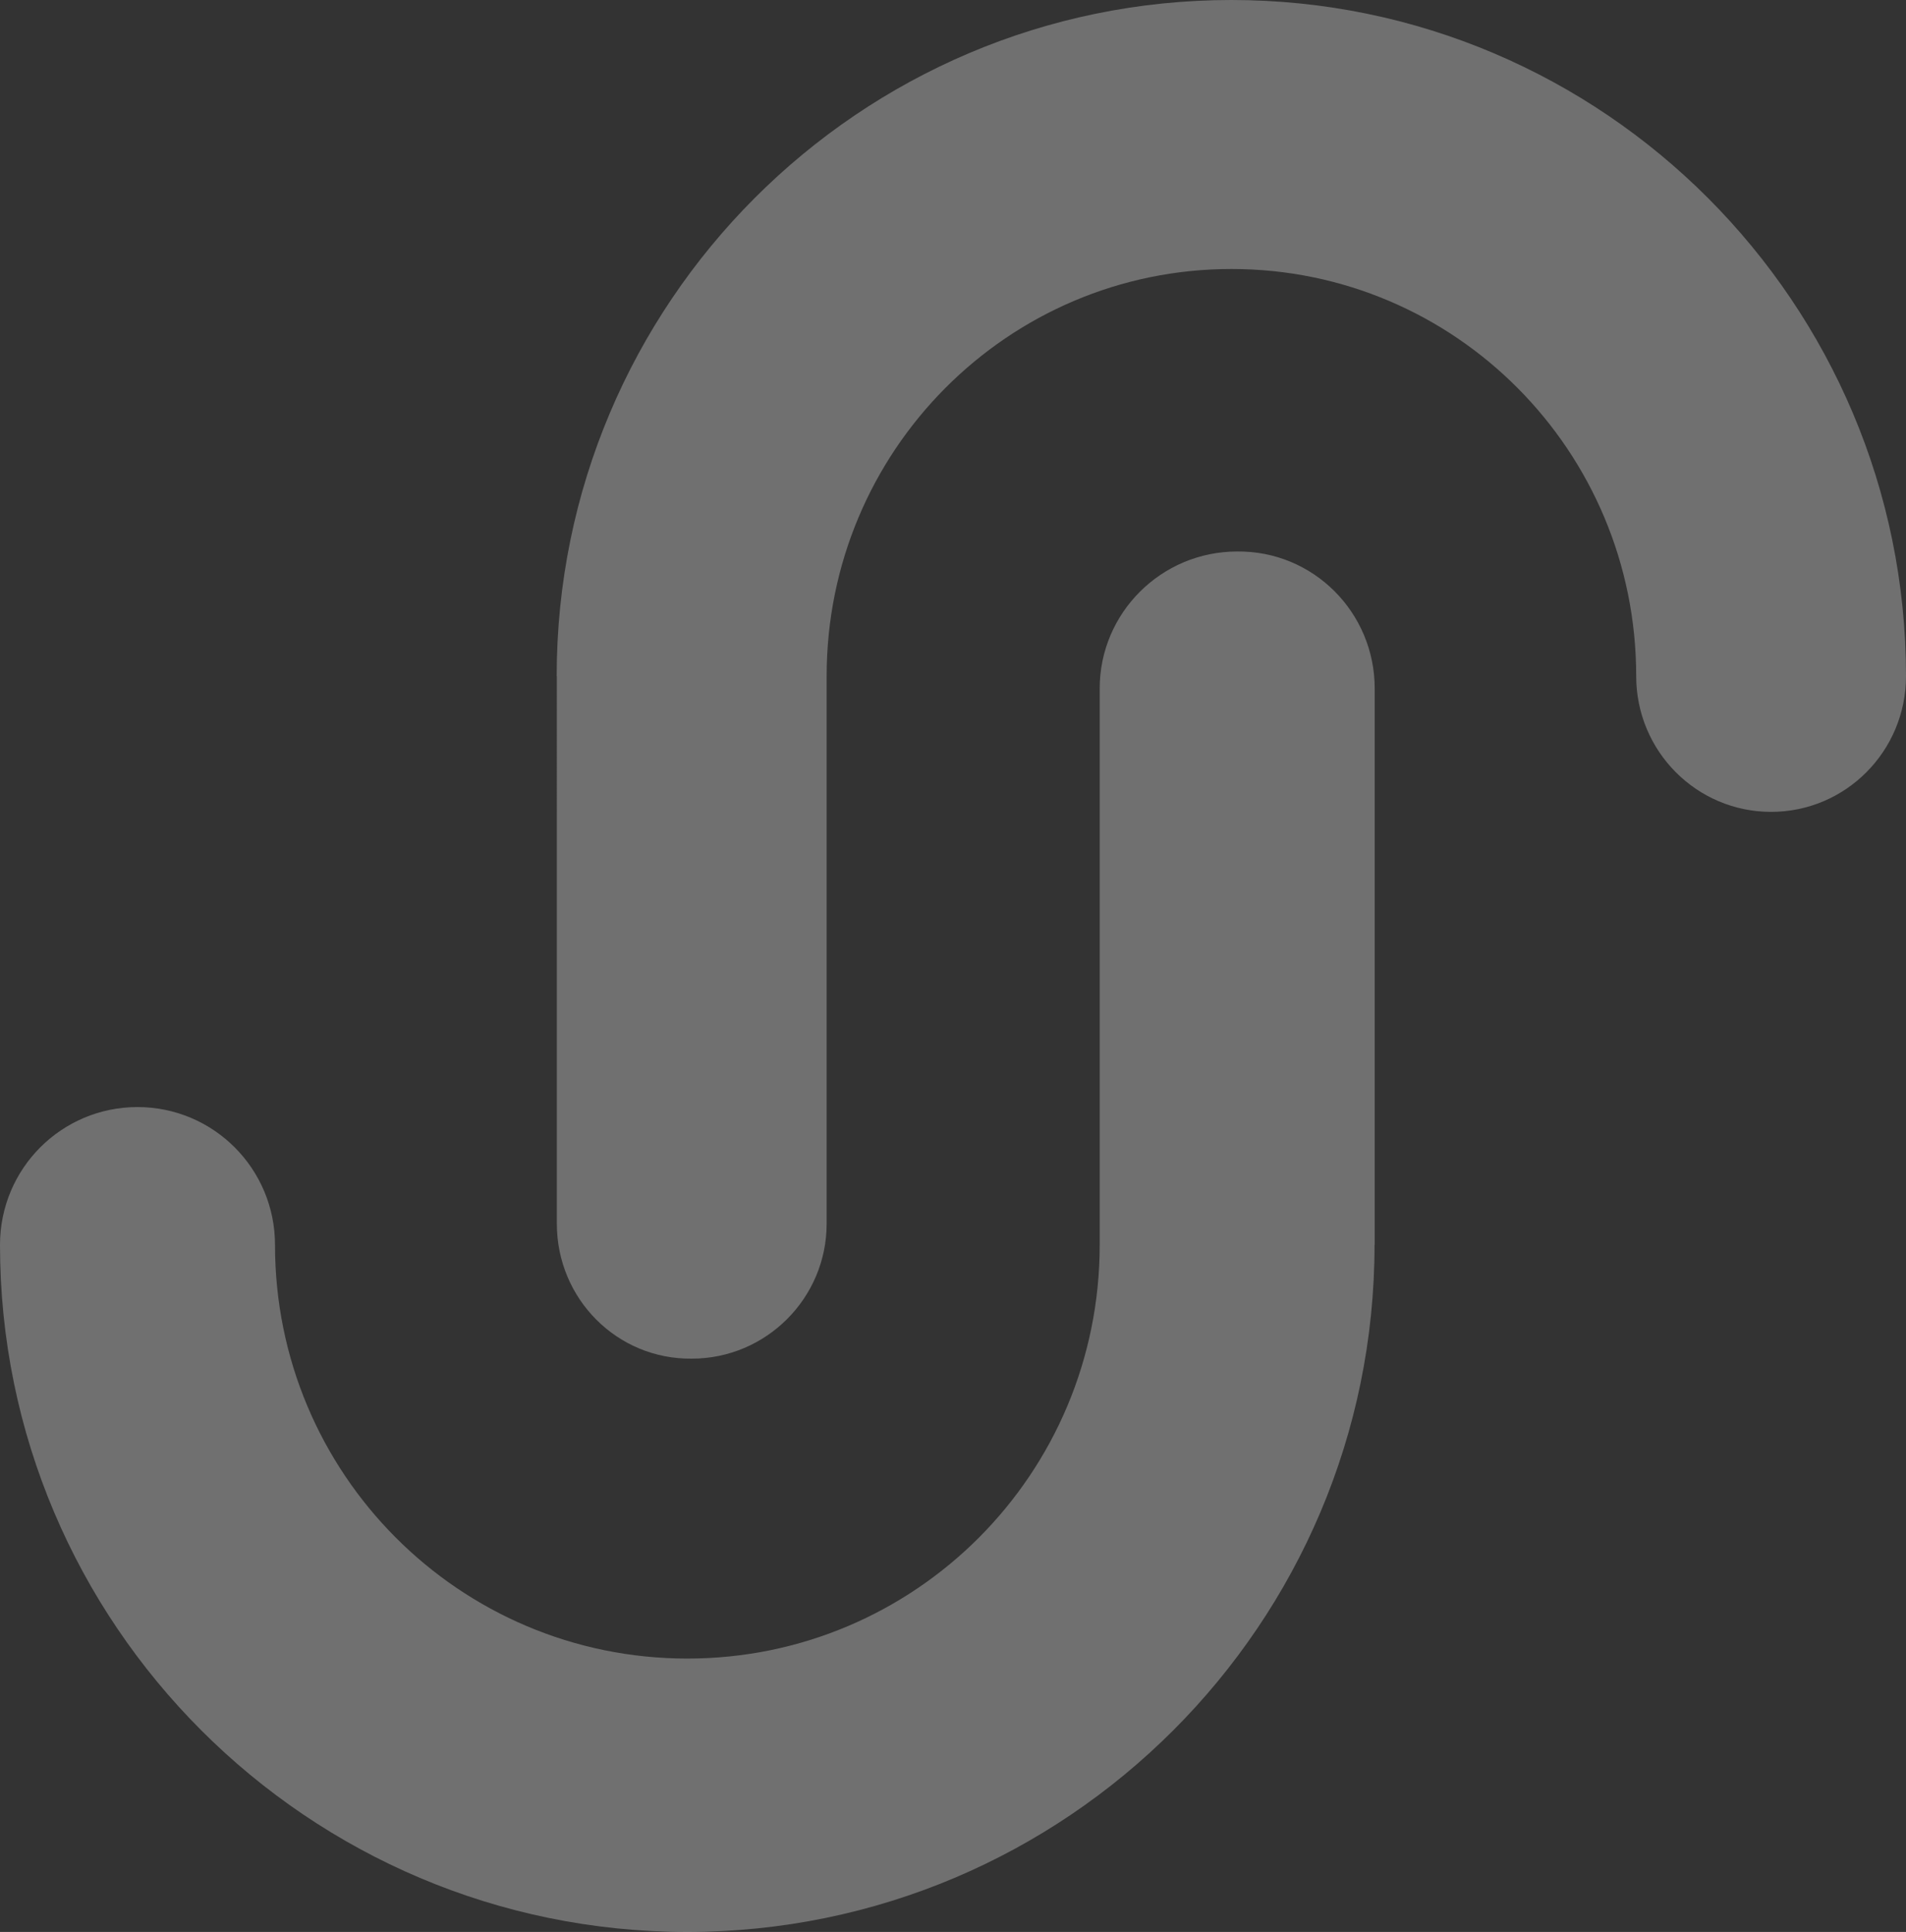
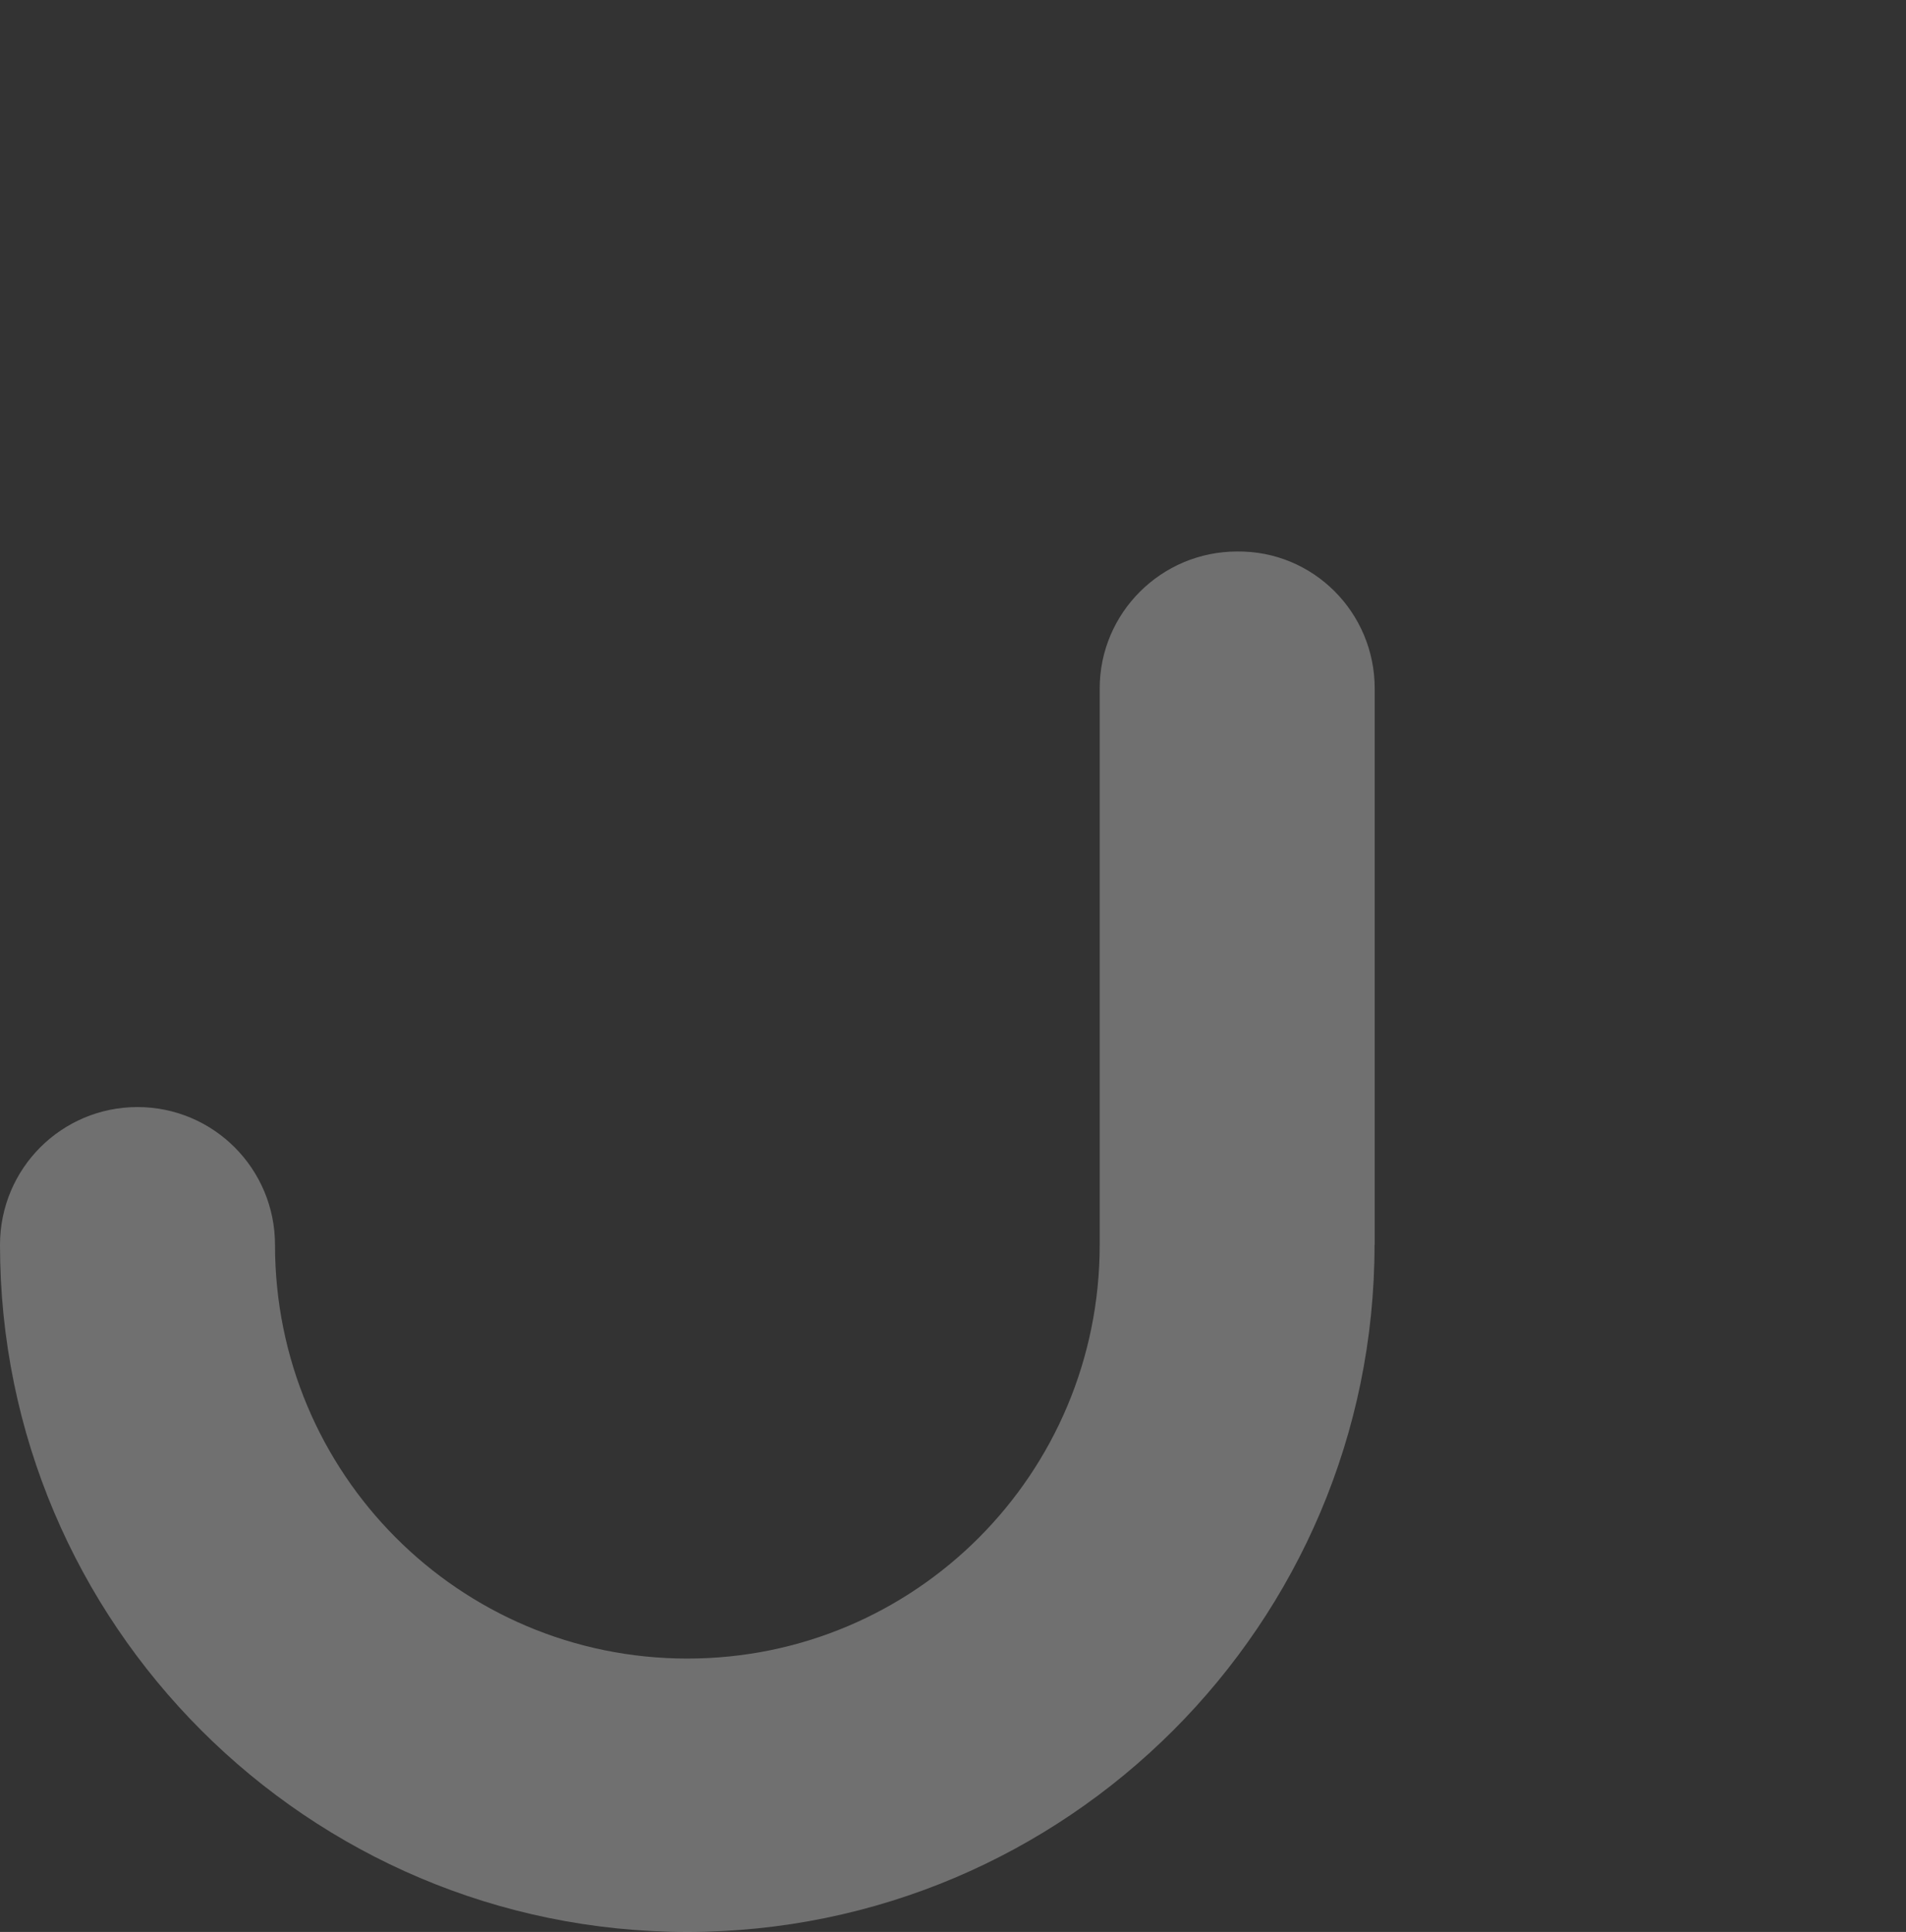
<svg xmlns="http://www.w3.org/2000/svg" version="1.1" id="Layer_1" x="0px" y="0px" width="1171.3px" height="1187.2px" viewBox="0 0 1171.3 1187.2" enable-background="new 0 0 1171.3 1187.2" xml:space="preserve">
  <rect x="0" y="0" width="1171.3" height="1187.2" fill="#333333" stroke="none" />
  <path opacity="0.3" fill-rule="evenodd" clip-rule="evenodd" fill="#FFFFFF" enable-background="new    " d="M844.7,765  c0,232.8-189.3,422.2-422.4,422.2C189.3,1187.2,0,997.8,0,765c0-46.9,37.8-84.7,84.5-84.7c46.7,0,84.5,37.9,84.5,84.7  c0,140.6,113.3,254.2,253.4,254.2c140.1,0,253.4-113.6,253.4-254.2V423.1c0-46.4,37.8-84.2,84.5-84.2c46.7-0.5,84.5,37.4,84.5,84.2  V765z" />
-   <path opacity="0.3" fill-rule="evenodd" clip-rule="evenodd" fill="#FFFFFF" enable-background="new    " d="M342.1,415.5  C342.1,186.4,528,0,756.7,0c228.7,0,414.6,186.4,414.6,415.5c0,46.1-37.1,83.4-82.9,83.4c-45.8,0-82.9-37.3-82.9-83.4  c0-138.3-111.2-250.2-248.7-250.2S508,277.2,508,415.5V752c0,45.6-37.1,82.9-82.9,82.9c-45.9,0.5-82.9-36.8-82.9-82.9V415.5z" />
</svg>